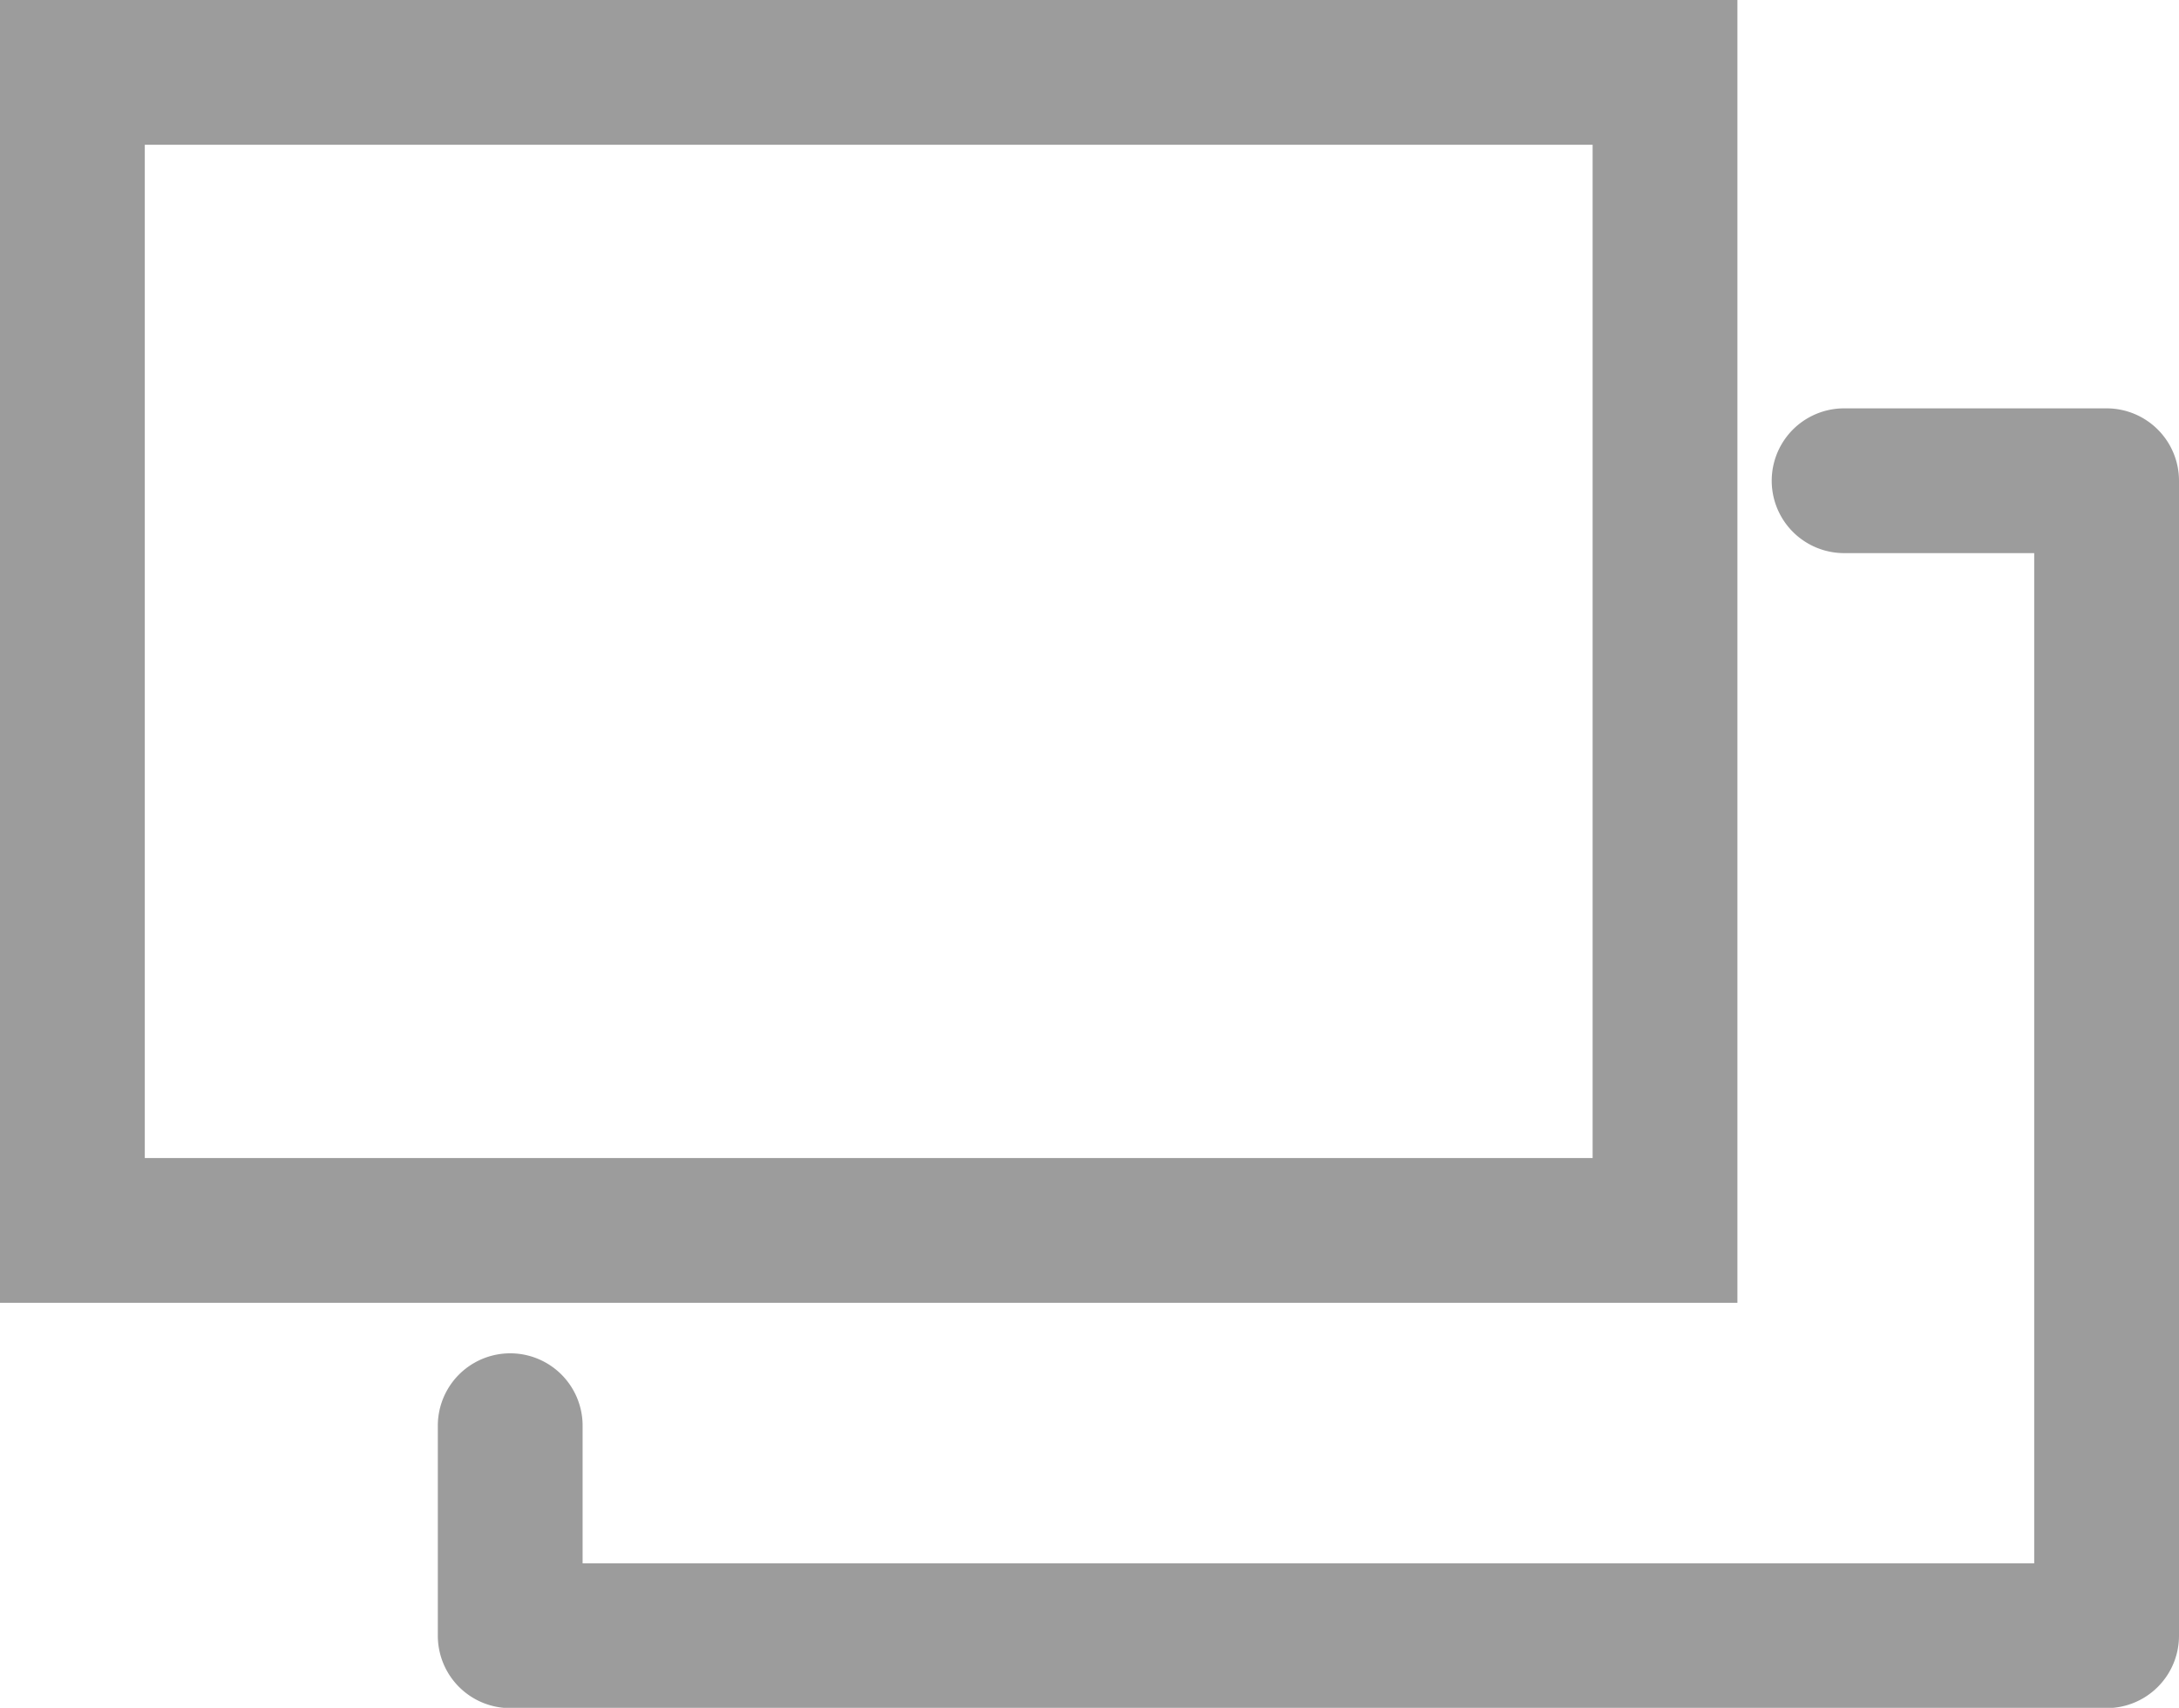
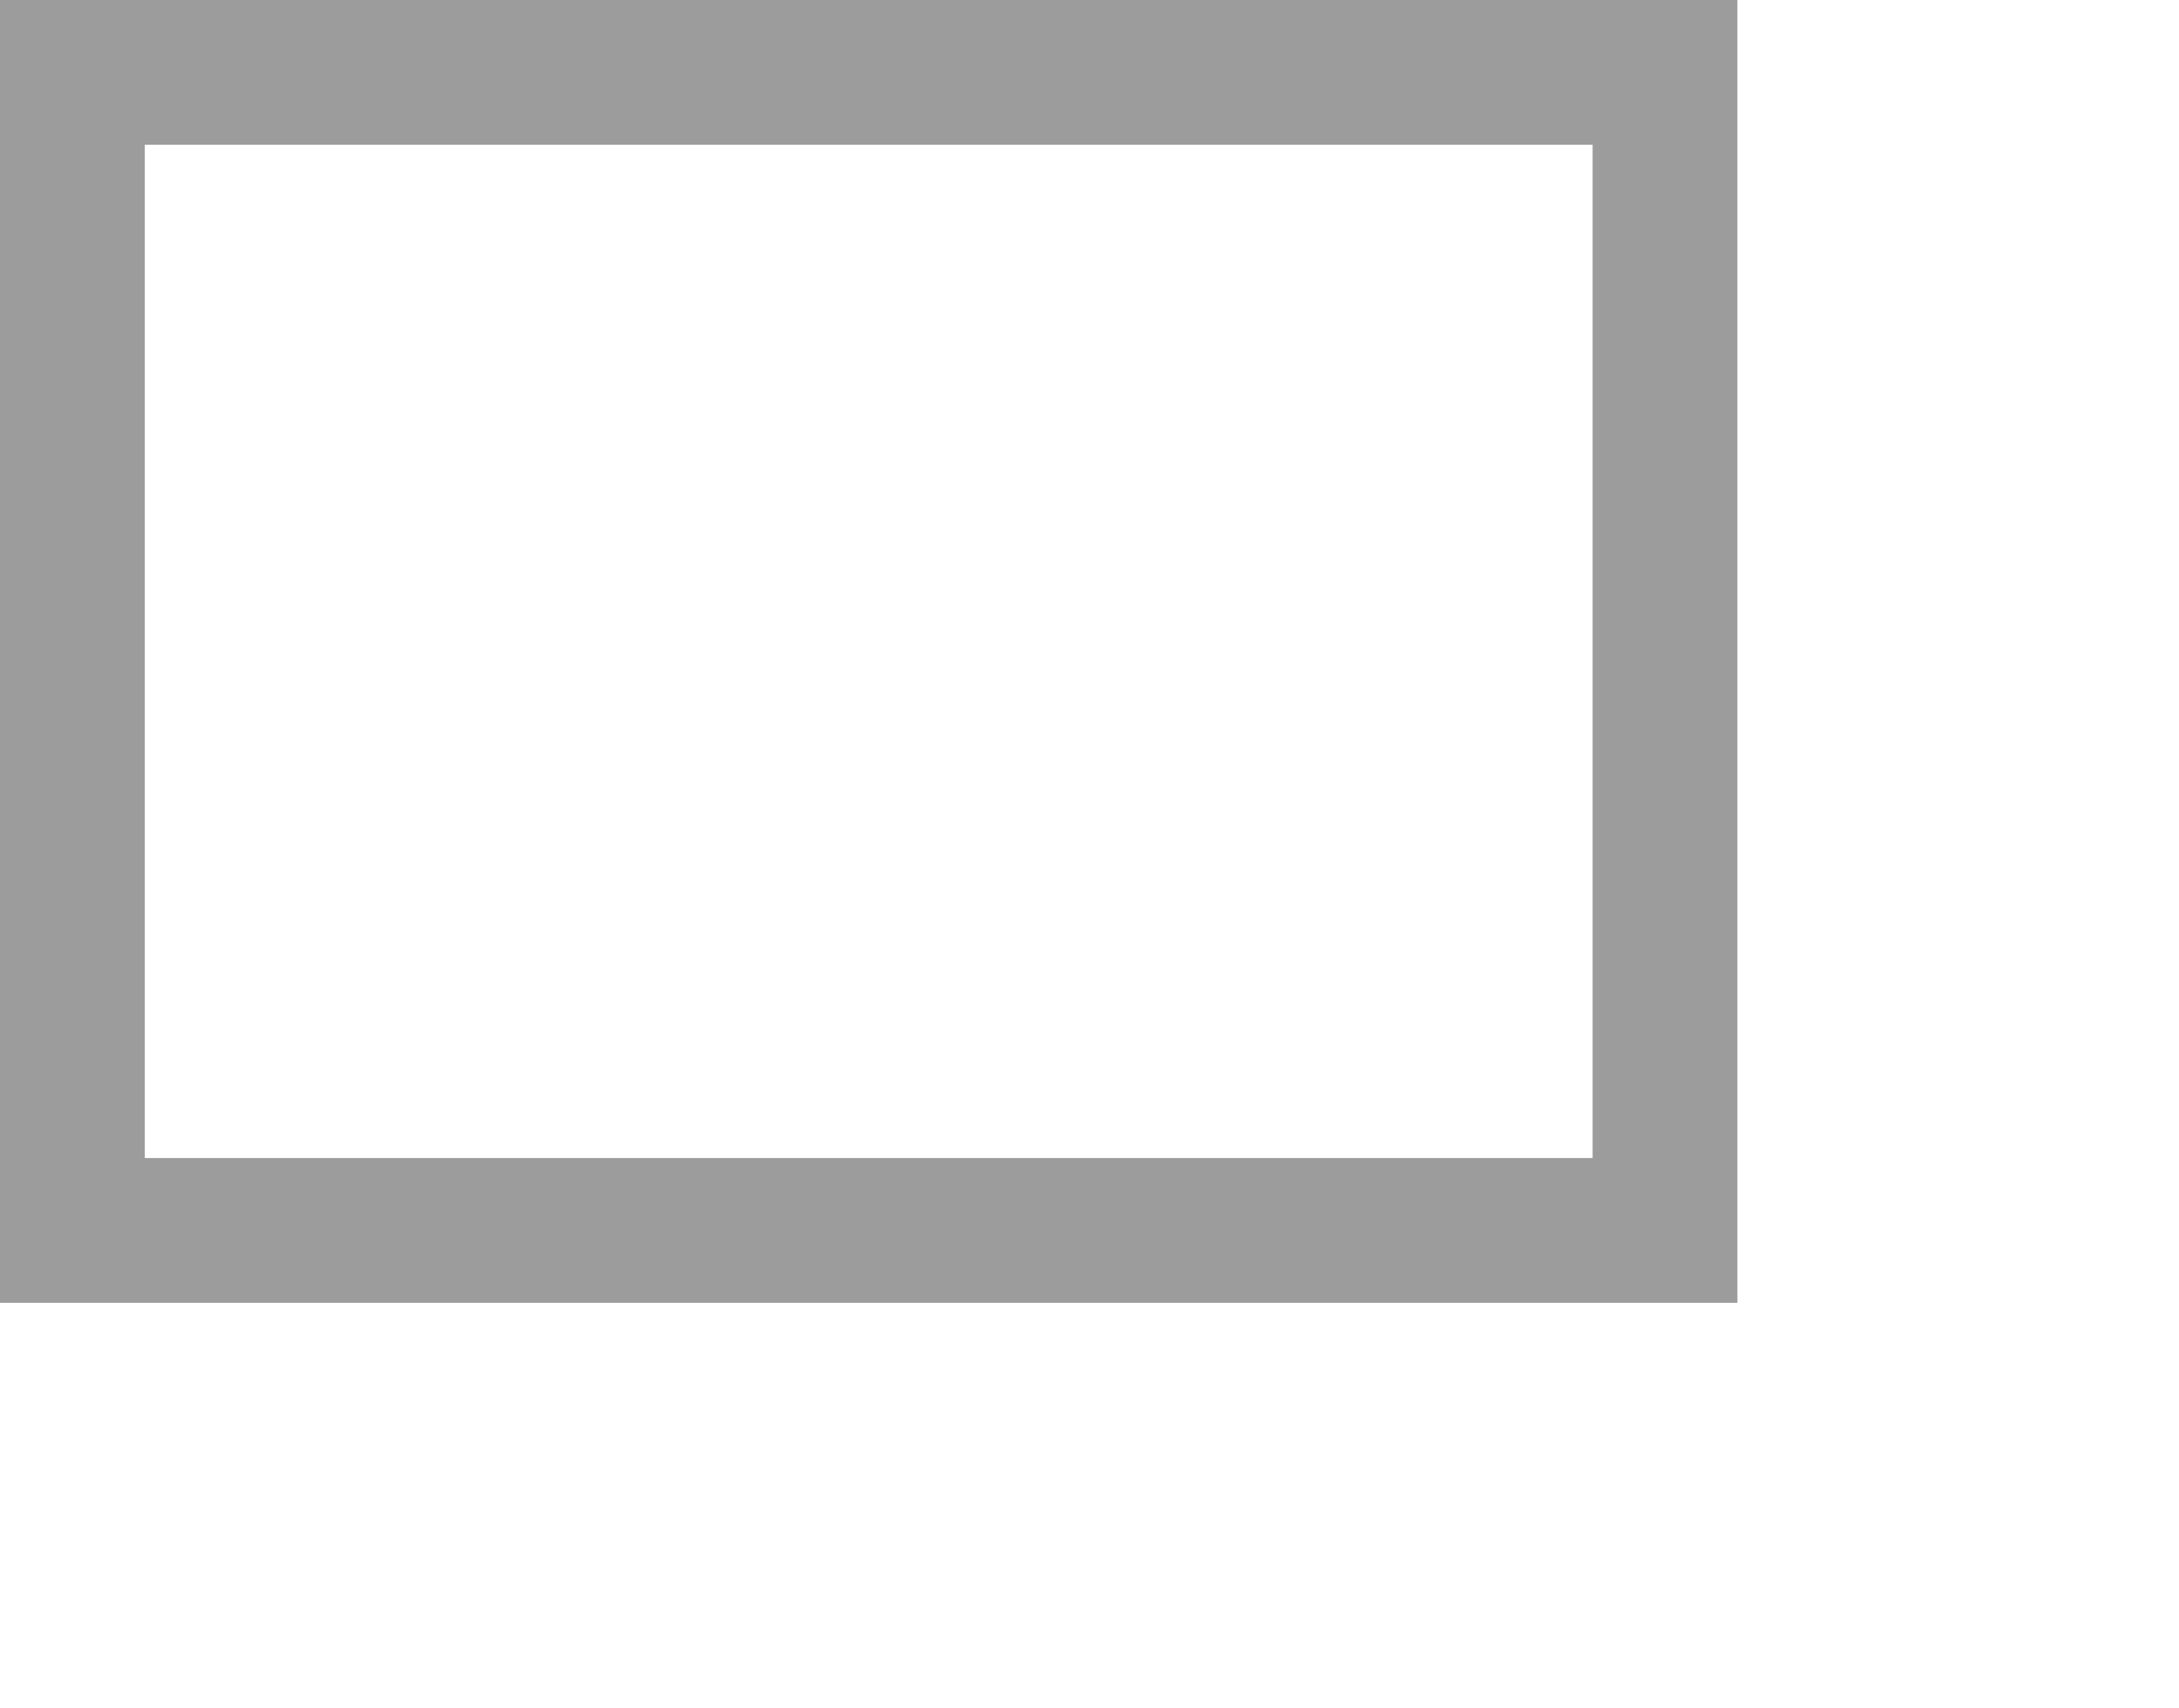
<svg xmlns="http://www.w3.org/2000/svg" width="15.05" height="11.798" viewBox="0 0 15.05 11.798">
  <g id="グループ_1321" data-name="グループ 1321" transform="translate(-876.096 -1891.178)">
    <path id="長方形_594" data-name="長方形 594" d="M1,1V8H11V1H1M0,0H12V9H0Z" transform="translate(876.096 1891.178)" fill="#3a3a3a" opacity="0.5" />
-     <path id="パス_934" data-name="パス 934" d="M7236.55,262.8h-11.026a.5.5,0,0,1-.5-.5v-1.451a.5.5,0,0,1,1,0v.951h10.026v-6.979h-1.313a.5.5,0,0,1,0-1h1.813a.5.5,0,0,1,.5.5V262.3A.5.5,0,0,1,7236.55,262.8Z" transform="translate(-6345.904 1640.178)" fill="#3a3a3a" opacity="0.5" />
  </g>
</svg>